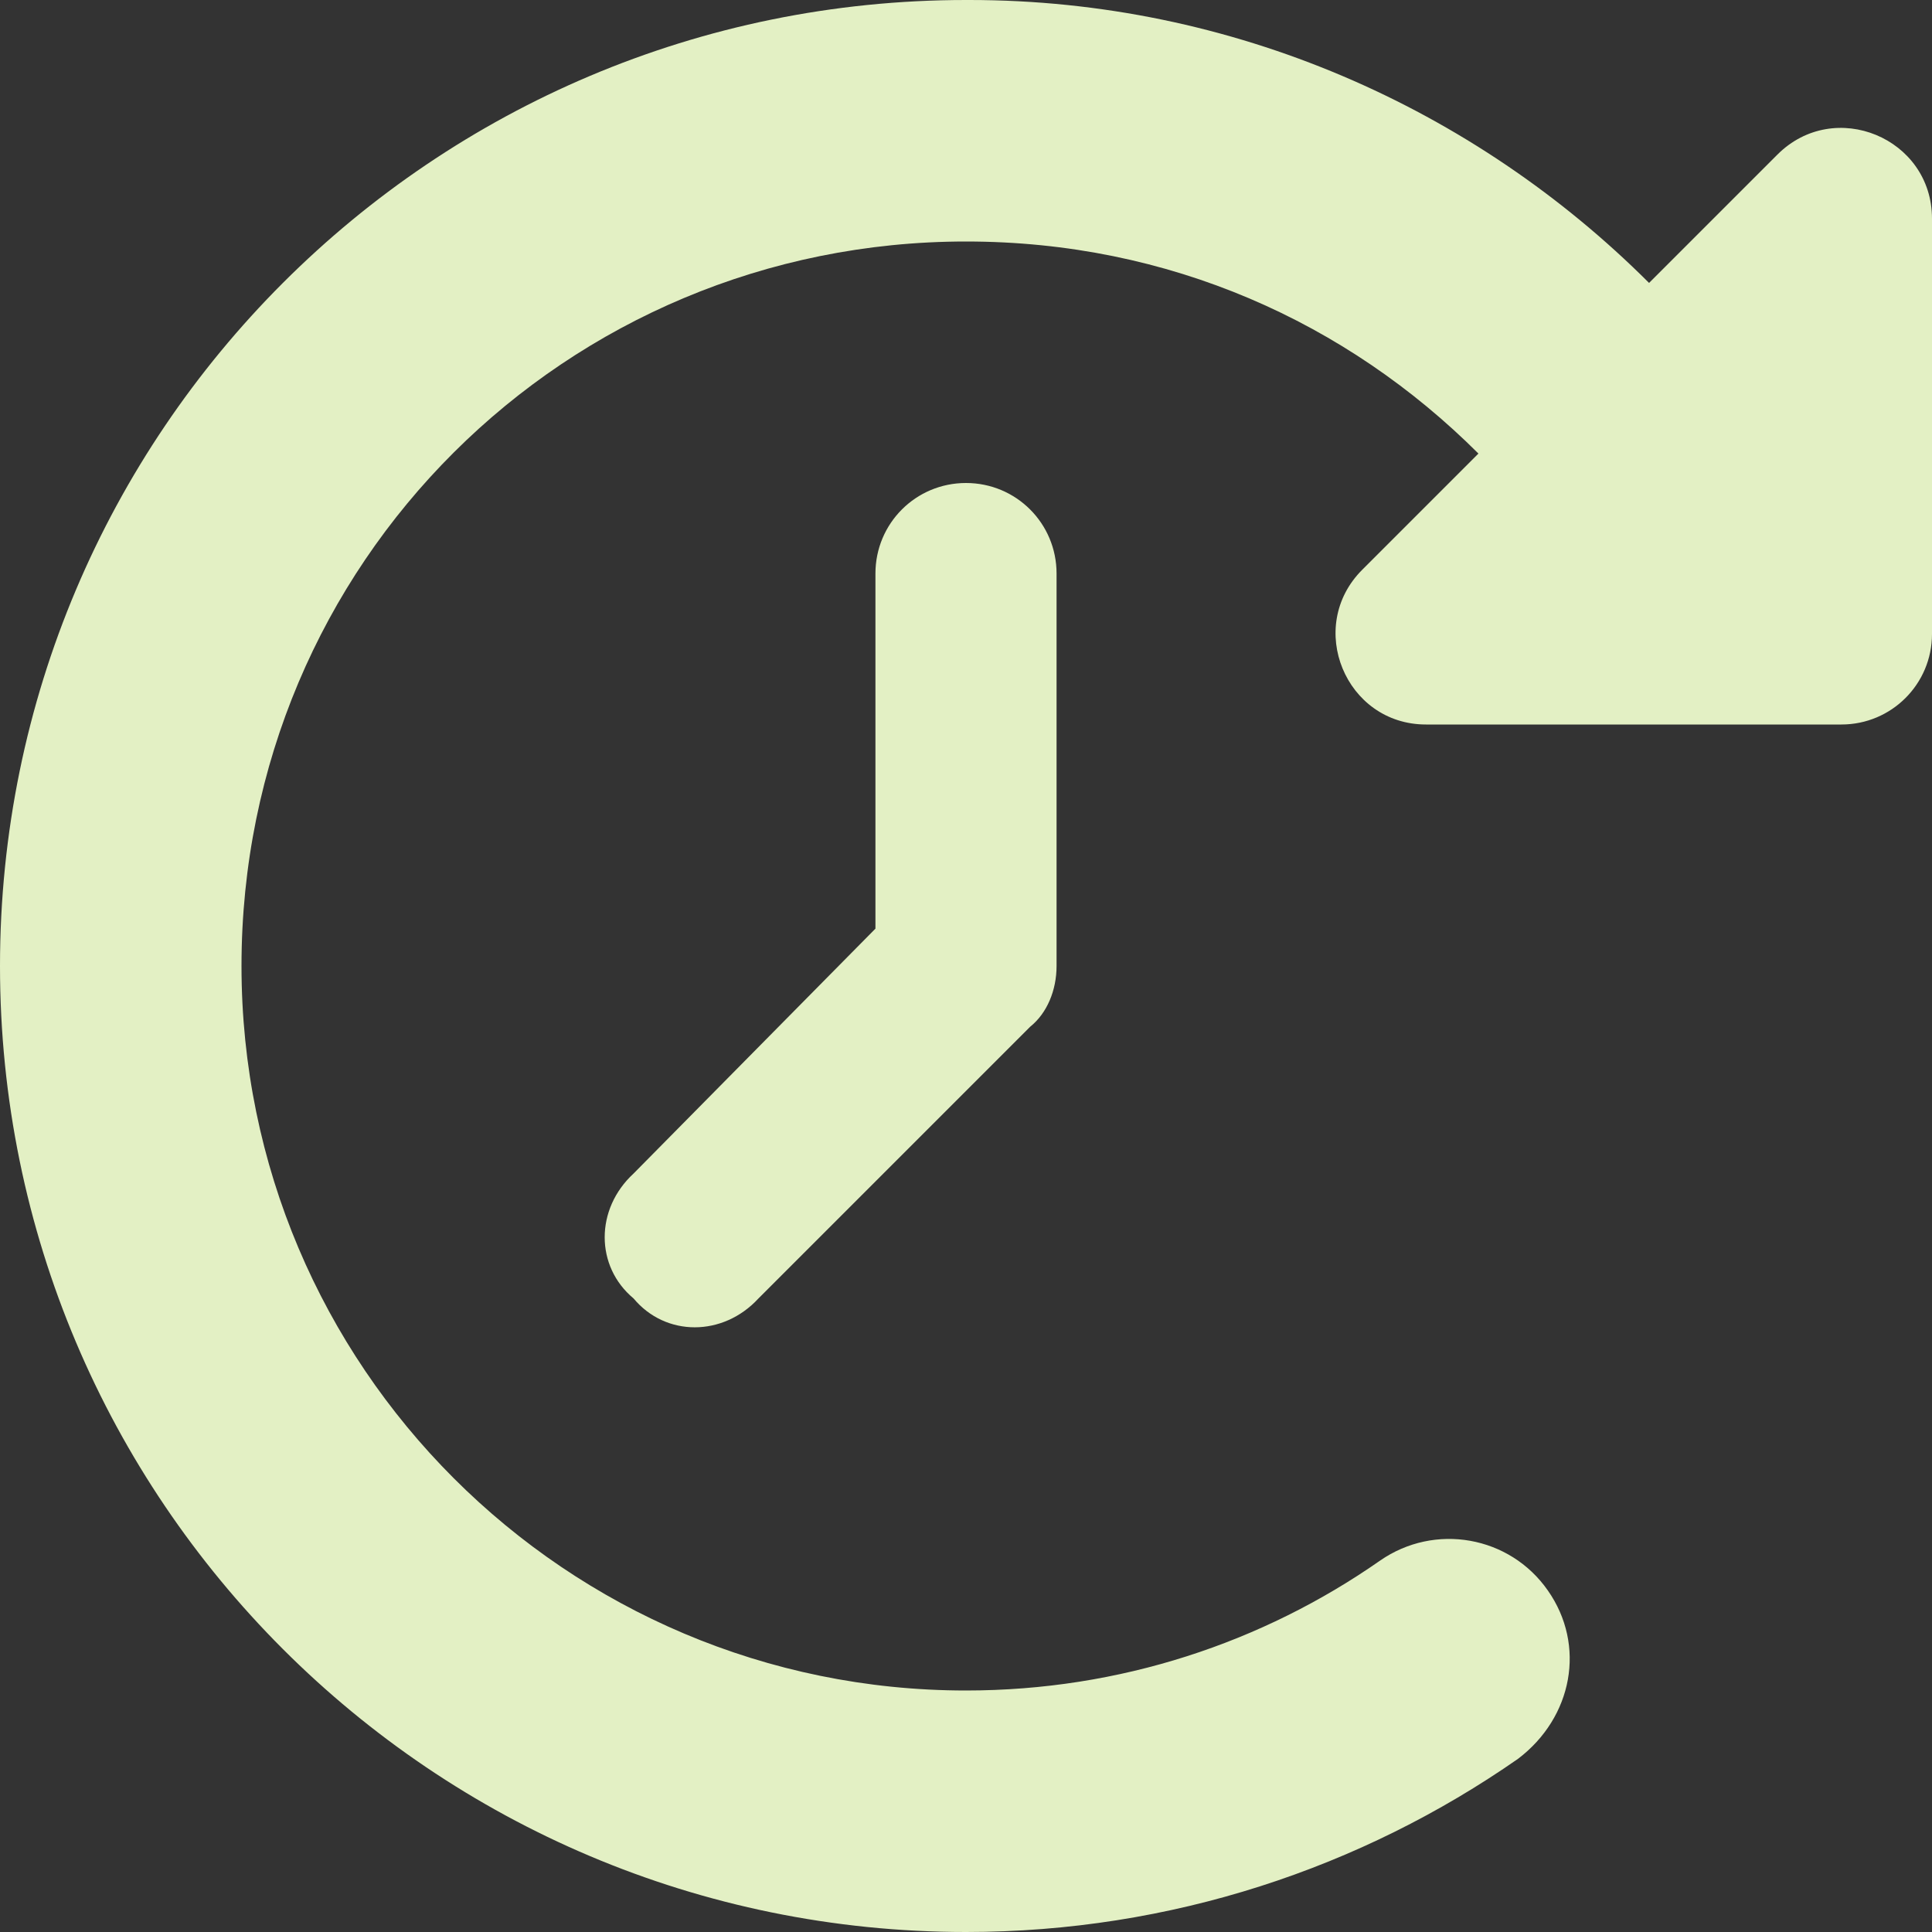
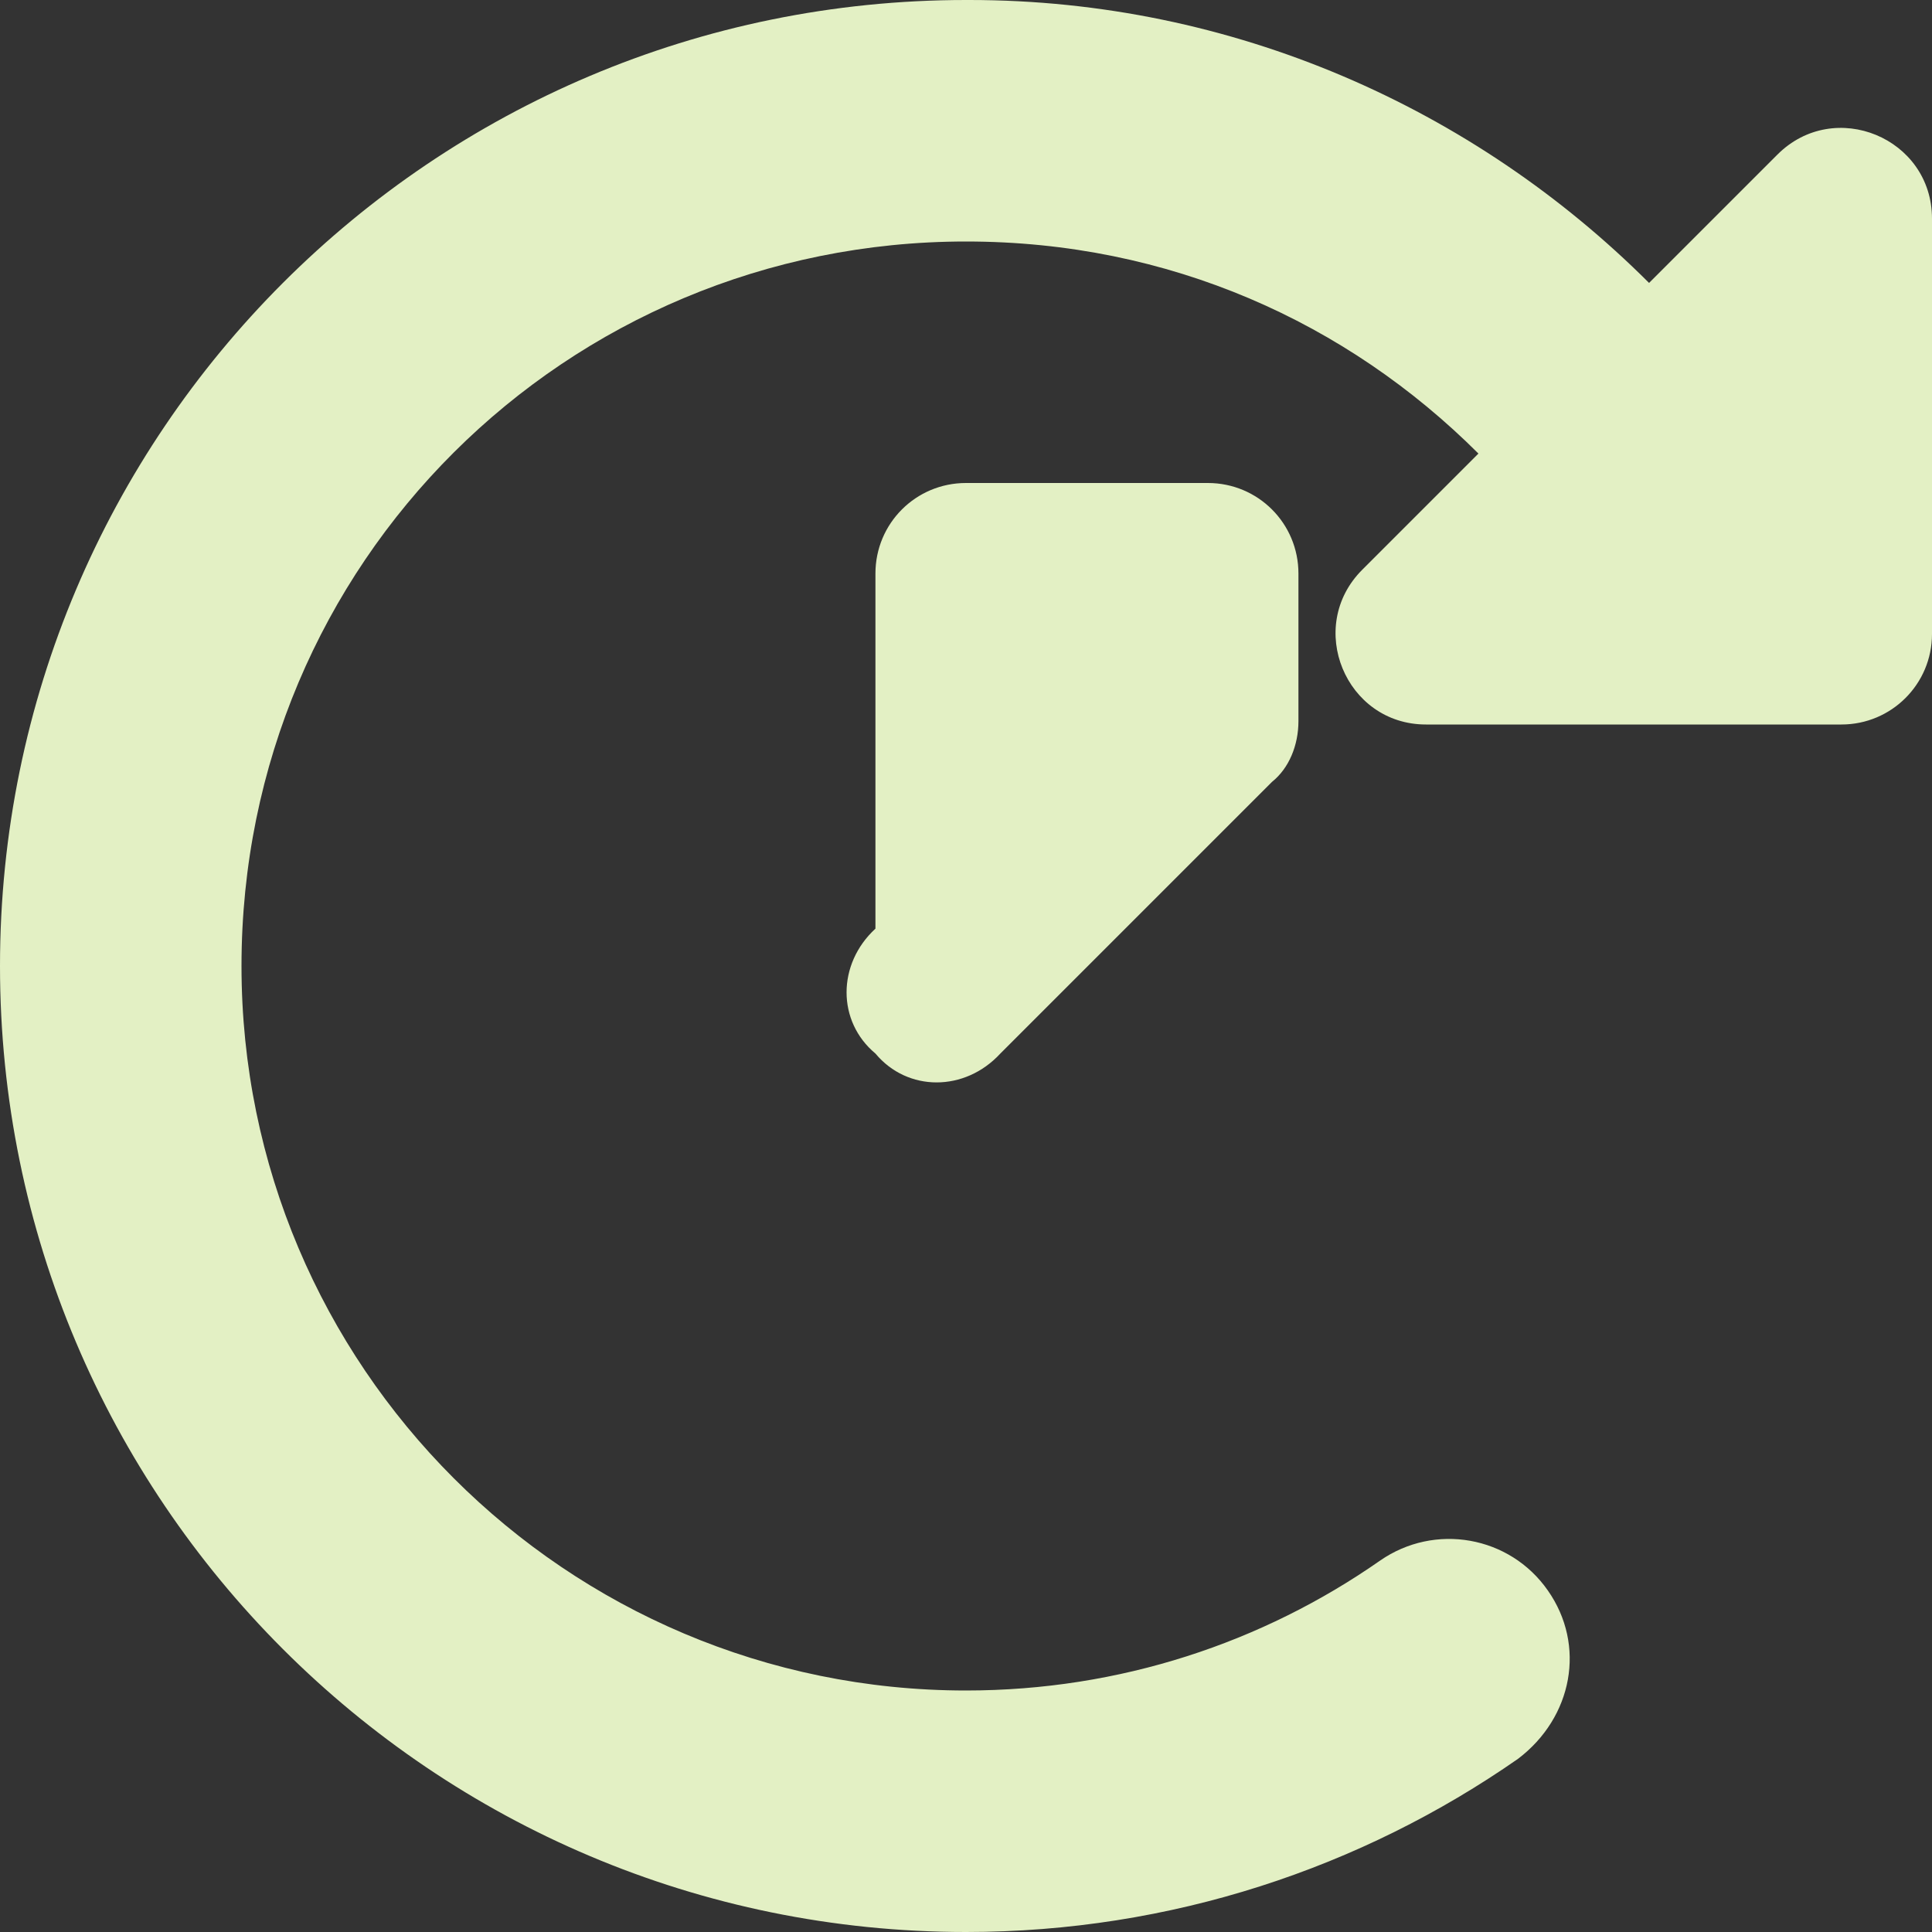
<svg xmlns="http://www.w3.org/2000/svg" xmlns:ns1="http://sodipodi.sourceforge.net/DTD/sodipodi-0.dtd" xmlns:ns2="http://www.inkscape.org/namespaces/inkscape" viewBox="0 0 512 512" version="1.1" id="svg4" ns1:docname="horlogedroite.svg" ns2:version="1.0.1 (3bc2e813f5, 2020-09-07)">
  <rect x="0" y="0" width="512" height="512" fill="#333333" stroke="none" />
  <defs id="defs8" />
  <ns1:namedview pagecolor="#ffffff" bordercolor="#666666" borderopacity="1" objecttolerance="10" gridtolerance="10" guidetolerance="10" ns2:pageopacity="0" ns2:pageshadow="2" ns2:window-width="1440" ns2:window-height="829" id="namedview6" showgrid="false" ns2:zoom="1.0703125" ns2:cx="256" ns2:cy="256" ns2:window-x="-8" ns2:window-y="-8" ns2:window-maximized="1" ns2:current-layer="svg4" />
-   <path d="M 256,0 C 114.6,0 0,114.6 0,256 c 0,141.4 114.6,256 256,256 54.3,0 104.8,-17 146.3,-45.9 14.5,-11 18.06,-30.1 7.9,-44.6 -10.1,-14.5 -30,-18 -44.5,-7.9 C 334.6,435.3 296.8,448 256,448 150,448 64,362 64,256 64,149.1 150,64 256,64 c 53.9,0 101,21.46 135.8,56.2 L 361,151 c -15.1,15.1 -4.4,41 16.9,41 H 488 c 13.25,0 24,-10.7 24,-24 V 57.94 C 512,36.56 486.15,25.85 471.03,40.97 L 437.02,74.98 C 390.7,28.69 326.7,0 256.9,0 Z m 0,128 c -13.3,0 -24,10.7 -24,24 v 94.1 L 167.9,311 c -10.2,9.4 -10.2,24.6 0,33.1 8.5,10.2 23.7,10.2 33.1,0 l 72,-72 c 4.5,-3.6 7,-9.7 7,-16.1 V 152 c 0,-13.3 -10.7,-24 -24,-24 z" id="path2" style="fill:#e3f0c4;fill-opacity:1" />
+   <path d="M 256,0 C 114.6,0 0,114.6 0,256 c 0,141.4 114.6,256 256,256 54.3,0 104.8,-17 146.3,-45.9 14.5,-11 18.06,-30.1 7.9,-44.6 -10.1,-14.5 -30,-18 -44.5,-7.9 C 334.6,435.3 296.8,448 256,448 150,448 64,362 64,256 64,149.1 150,64 256,64 c 53.9,0 101,21.46 135.8,56.2 L 361,151 c -15.1,15.1 -4.4,41 16.9,41 H 488 c 13.25,0 24,-10.7 24,-24 V 57.94 C 512,36.56 486.15,25.85 471.03,40.97 L 437.02,74.98 C 390.7,28.69 326.7,0 256.9,0 Z m 0,128 c -13.3,0 -24,10.7 -24,24 v 94.1 c -10.2,9.4 -10.2,24.6 0,33.1 8.5,10.2 23.7,10.2 33.1,0 l 72,-72 c 4.5,-3.6 7,-9.7 7,-16.1 V 152 c 0,-13.3 -10.7,-24 -24,-24 z" id="path2" style="fill:#e3f0c4;fill-opacity:1" />
</svg>